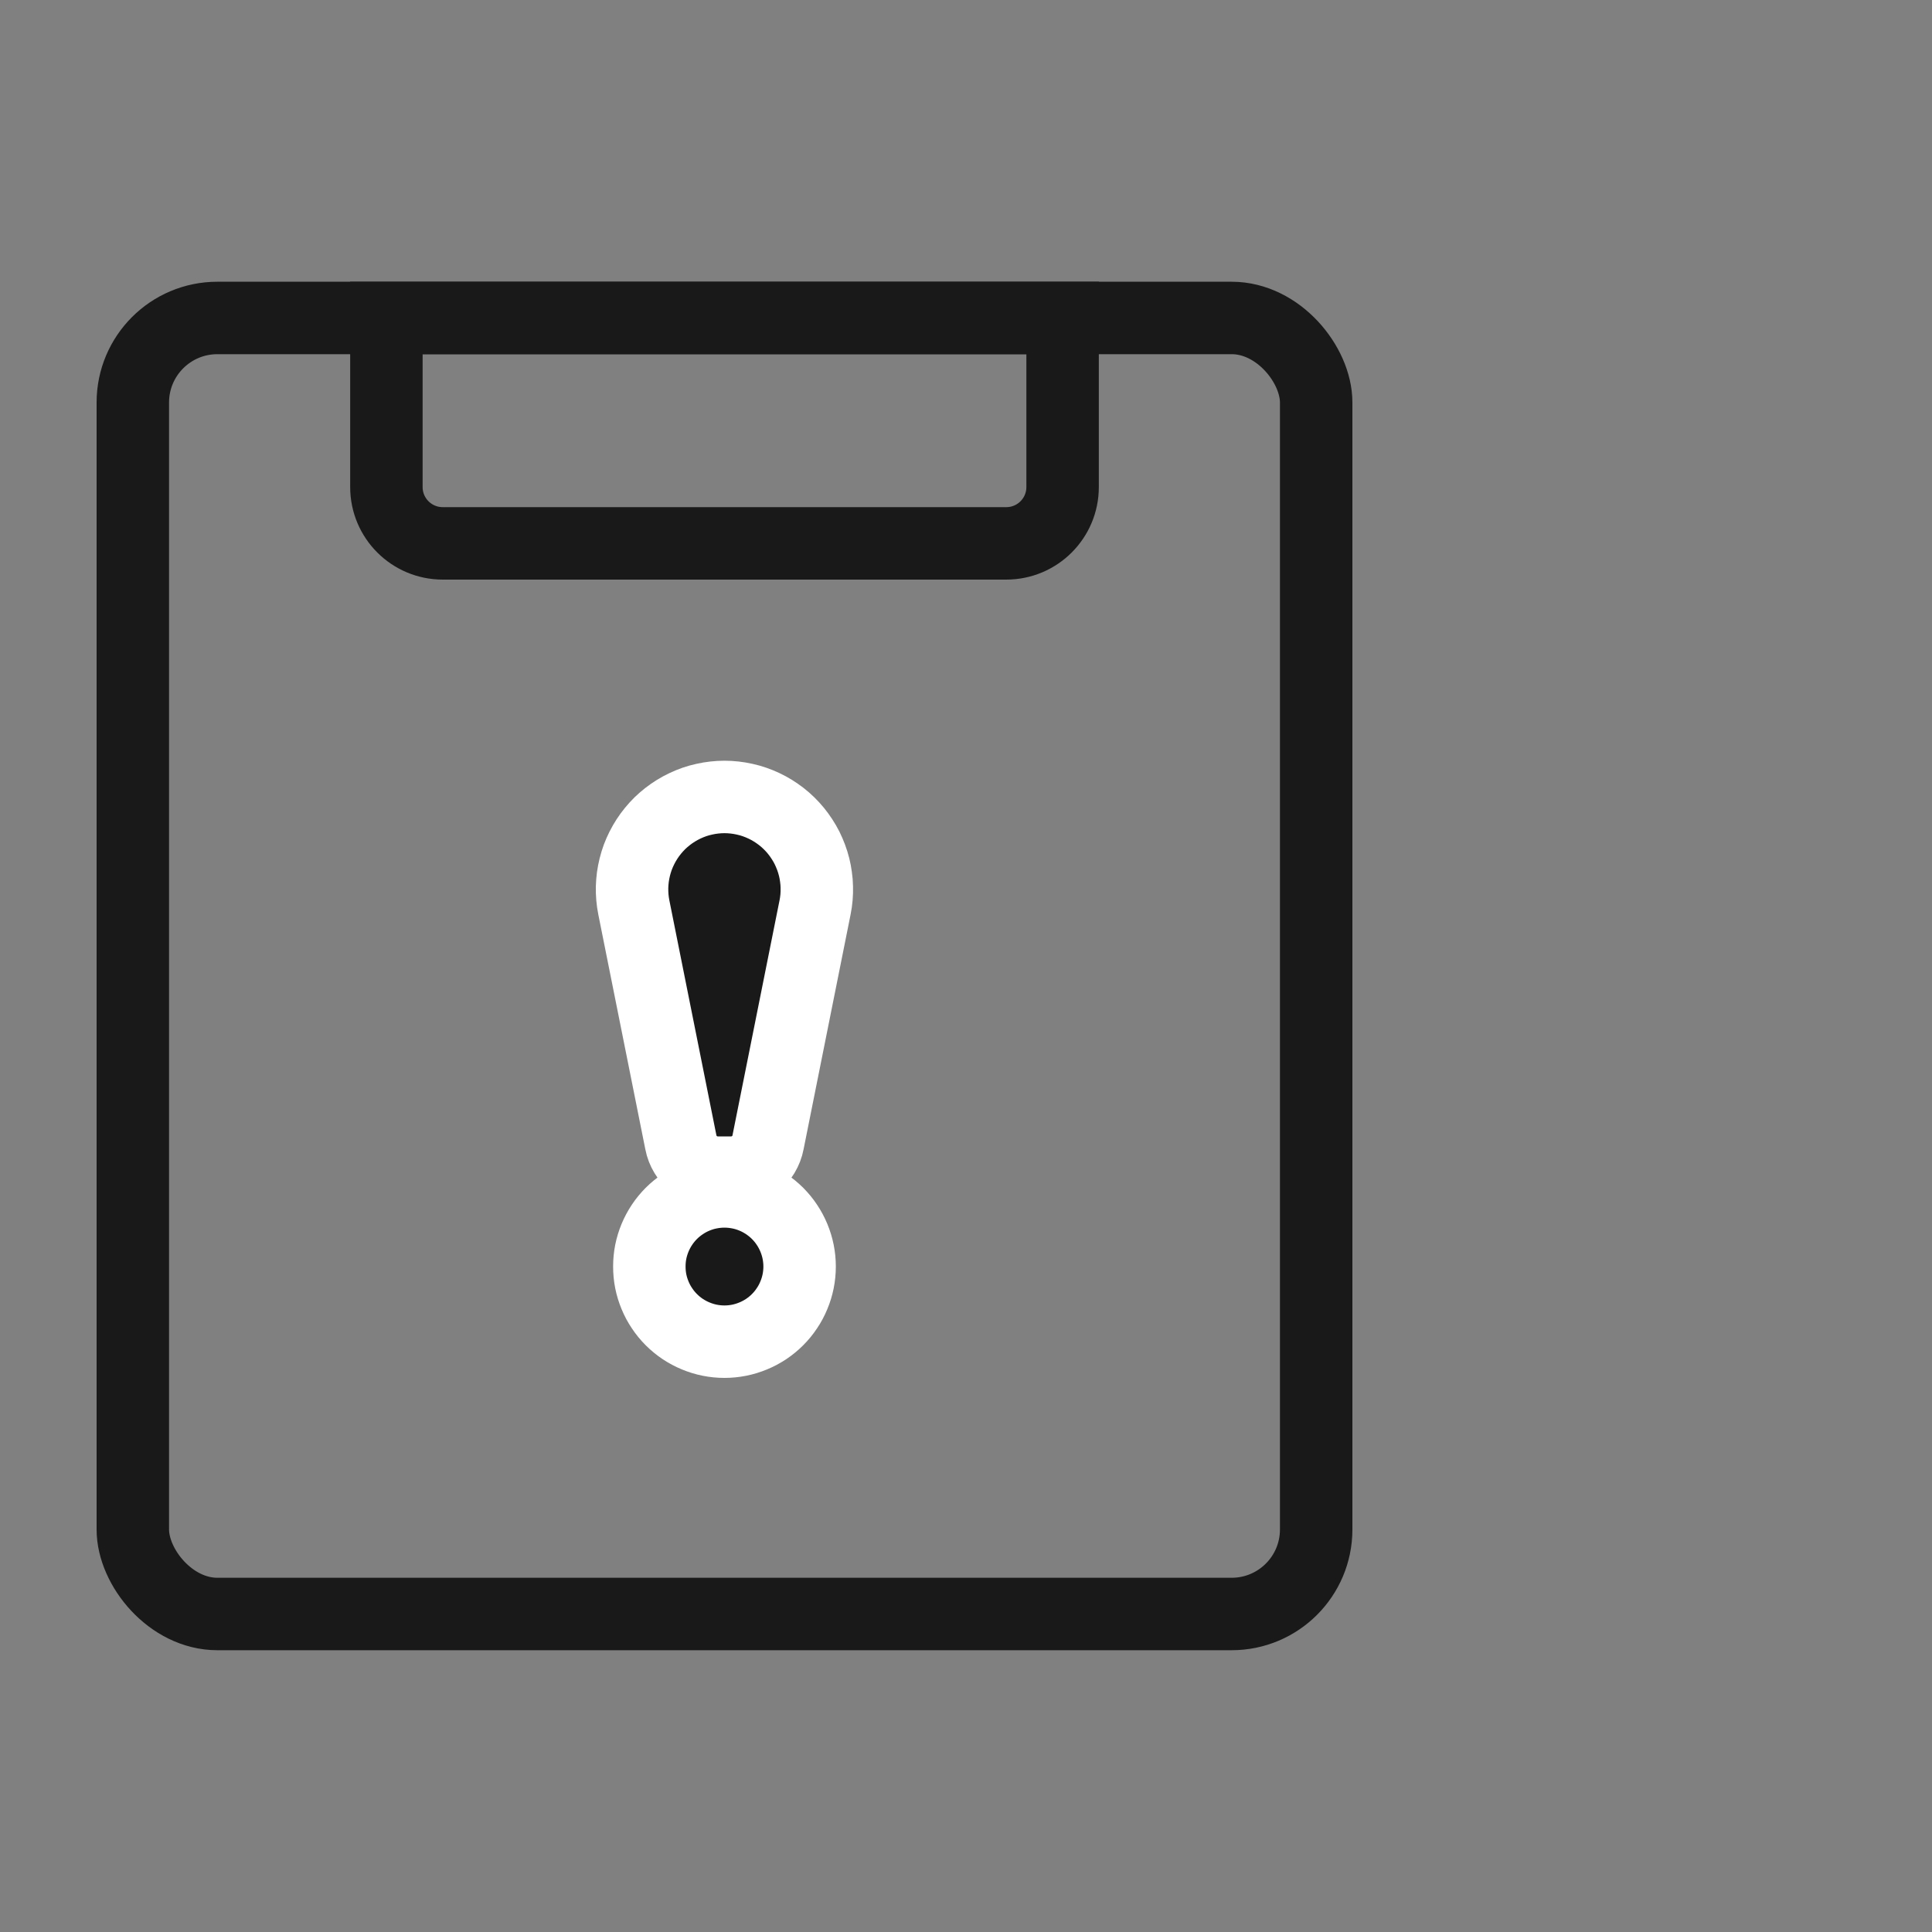
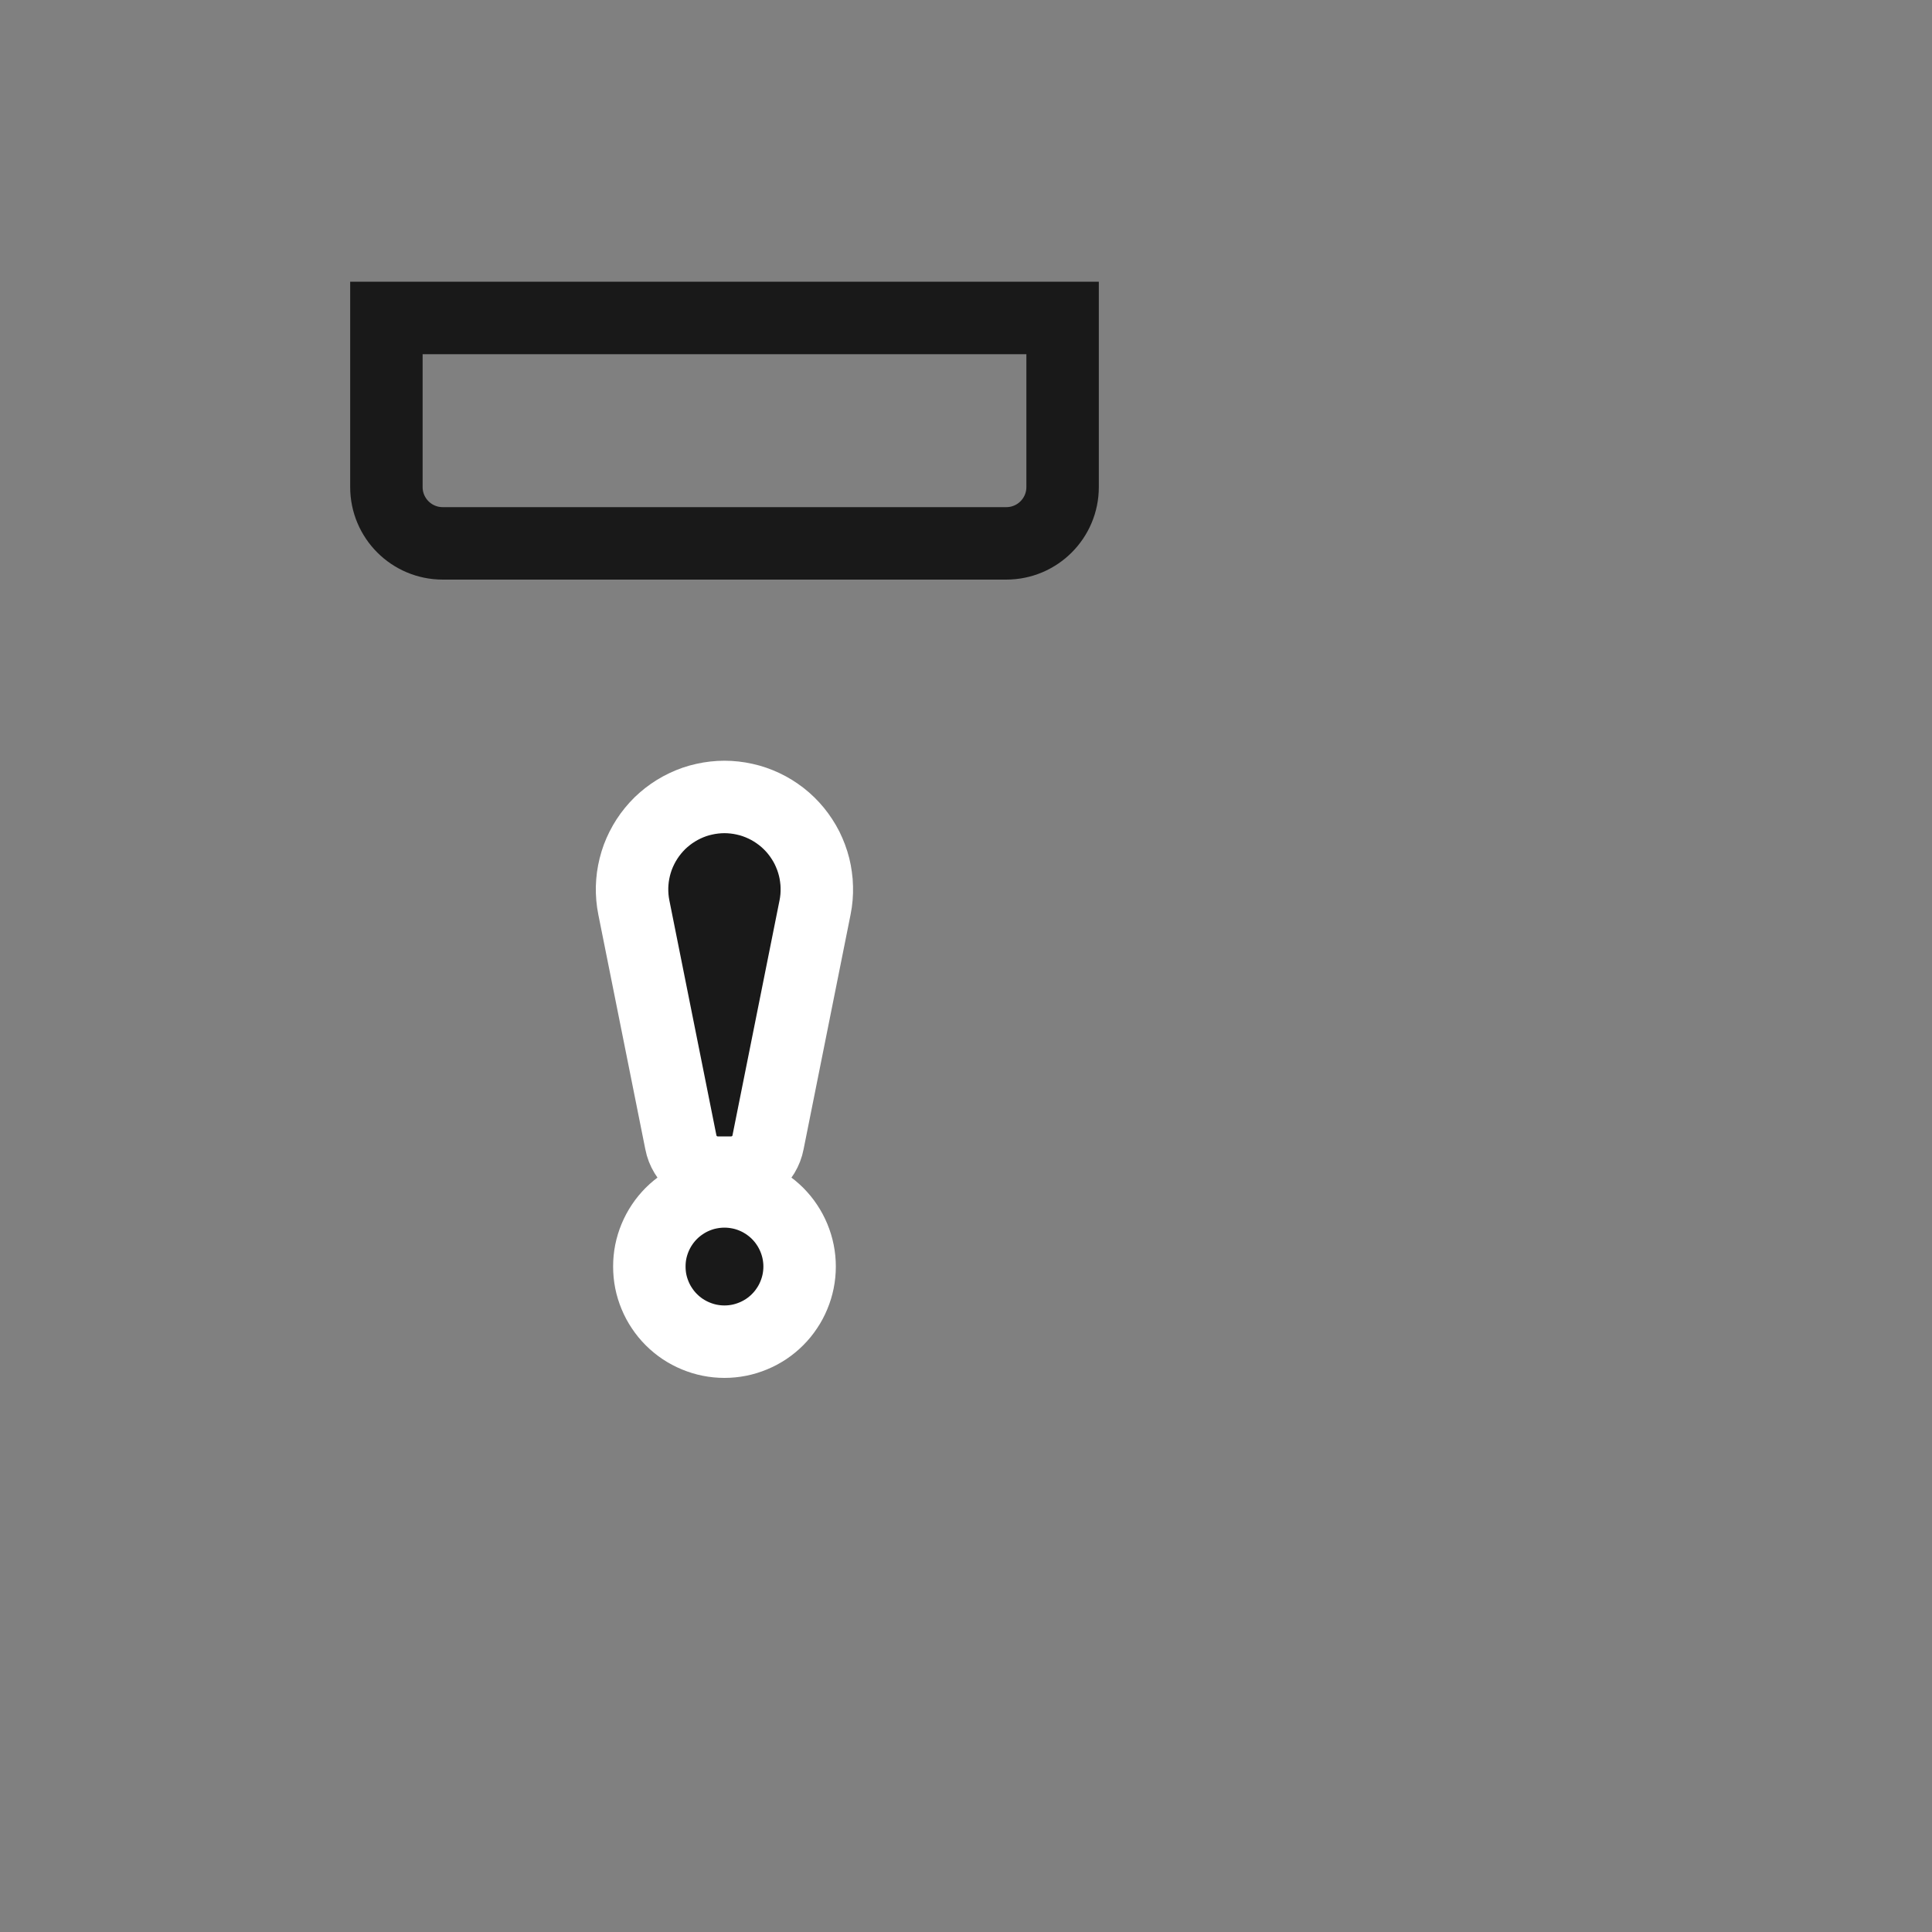
<svg xmlns="http://www.w3.org/2000/svg" viewBox="0 0 40 40" width="40" height="40" fill="none" customFrame="#000000">
  <rect x="0" y="0" width="40" height="40" fill="#808080" stroke="none" />
  <g id="icon_mb_15">
    <rect id="矩形 40" width="40" height="40" x="0" y="0" opacity="0" fill="rgb(196,196,196)" />
    <g id="组合 18496">
      <g id="icon_15">
        <g id="组合 18480">
-           <rect id="矩形 502" width="28" height="28" x="1" y="6" opacity="0" fill="rgb(196,196,196)" />
          <g id="组合 18479">
            <rect id="矩形 502" width="24.5" height="26.833" x="2.75" y="6.583" rx="1.75" fill="rgb(196,196,196)" fill-opacity="0" />
-             <rect id="矩形 502" width="24.5" height="26.833" x="2.75" y="6.583" rx="1.75" stroke="rgb(25,25,25)" stroke-width="1.5" />
            <path id="矢量 202" d="M14.999 16.5C15.069 16.5 15.14 16.504 15.21 16.512C15.28 16.52 15.349 16.531 15.418 16.547C15.487 16.562 15.555 16.581 15.621 16.604C15.688 16.627 15.753 16.654 15.817 16.684C15.881 16.714 15.943 16.748 16.003 16.785C16.062 16.822 16.12 16.862 16.176 16.905C16.232 16.949 16.285 16.995 16.335 17.044C16.385 17.093 16.433 17.145 16.478 17.2C16.522 17.254 16.564 17.311 16.602 17.37C16.641 17.429 16.676 17.49 16.708 17.553C16.739 17.616 16.767 17.681 16.792 17.747C16.817 17.813 16.837 17.88 16.855 17.949C16.872 18.017 16.885 18.086 16.894 18.156C16.904 18.226 16.91 18.296 16.911 18.366Q16.913 18.419 16.911 18.472Q16.909 18.525 16.905 18.578C16.899 18.648 16.889 18.718 16.875 18.787L15.901 23.652C15.884 23.741 15.852 23.823 15.806 23.9C15.759 23.977 15.701 24.044 15.632 24.101C15.562 24.158 15.485 24.202 15.401 24.232C15.316 24.262 15.229 24.278 15.139 24.278L14.859 24.278C14.769 24.278 14.682 24.262 14.597 24.232C14.513 24.202 14.436 24.158 14.366 24.101C14.297 24.044 14.239 23.977 14.193 23.9C14.146 23.823 14.114 23.741 14.097 23.652L13.123 18.788C13.109 18.719 13.099 18.649 13.093 18.579C13.087 18.509 13.085 18.438 13.086 18.368C13.088 18.297 13.094 18.227 13.103 18.157C13.113 18.087 13.126 18.018 13.143 17.95C13.16 17.881 13.181 17.814 13.205 17.748C13.23 17.682 13.258 17.617 13.29 17.554C13.321 17.491 13.357 17.43 13.395 17.371C13.433 17.312 13.475 17.255 13.52 17.2C13.564 17.146 13.612 17.094 13.662 17.044C13.713 16.995 13.766 16.949 13.822 16.905C13.877 16.862 13.935 16.822 13.995 16.785C14.055 16.748 14.117 16.714 14.181 16.684C14.244 16.654 14.31 16.627 14.376 16.604C14.443 16.581 14.511 16.562 14.58 16.547C14.649 16.531 14.718 16.52 14.788 16.512C14.858 16.504 14.928 16.5 14.999 16.5ZM15.303 24.697C15.202 24.677 15.101 24.667 14.999 24.667C14.897 24.667 14.796 24.677 14.695 24.697C14.595 24.716 14.498 24.746 14.404 24.785C14.309 24.824 14.22 24.872 14.135 24.929C14.05 24.986 13.971 25.05 13.899 25.122C13.827 25.195 13.762 25.273 13.706 25.358C13.649 25.443 13.601 25.533 13.562 25.627C13.523 25.721 13.493 25.819 13.473 25.919C13.453 26.019 13.444 26.12 13.444 26.222C13.444 26.324 13.453 26.425 13.473 26.526C13.493 26.626 13.523 26.723 13.562 26.817C13.601 26.912 13.649 27.002 13.706 27.086C13.762 27.171 13.827 27.25 13.899 27.322C13.971 27.394 14.05 27.459 14.135 27.516C14.22 27.572 14.309 27.62 14.404 27.659C14.498 27.698 14.595 27.728 14.695 27.748C14.796 27.768 14.897 27.778 14.999 27.778C15.101 27.778 15.202 27.768 15.303 27.748C15.403 27.728 15.5 27.698 15.594 27.659C15.689 27.62 15.778 27.572 15.863 27.516C15.948 27.459 16.027 27.394 16.099 27.322C16.171 27.25 16.236 27.171 16.292 27.086C16.349 27.002 16.397 26.912 16.436 26.817C16.475 26.723 16.505 26.626 16.525 26.526C16.545 26.425 16.555 26.324 16.555 26.222C16.555 26.12 16.545 26.019 16.525 25.919C16.505 25.819 16.475 25.721 16.436 25.627C16.397 25.533 16.349 25.443 16.292 25.358C16.236 25.273 16.171 25.195 16.099 25.122C16.027 25.05 15.948 24.986 15.863 24.929C15.778 24.872 15.689 24.824 15.594 24.785C15.5 24.746 15.403 24.716 15.303 24.697Z" fill="rgb(25,25,25)" fill-rule="evenodd" />
            <path id="矢量 202" d="M15.303 24.697C15.403 24.716 15.5 24.746 15.594 24.785C15.689 24.824 15.778 24.872 15.863 24.929C15.948 24.986 16.027 25.05 16.099 25.122C16.171 25.195 16.236 25.273 16.292 25.358C16.349 25.443 16.397 25.533 16.436 25.627C16.475 25.721 16.505 25.819 16.525 25.919C16.545 26.019 16.555 26.12 16.555 26.222C16.555 26.324 16.545 26.425 16.525 26.526C16.505 26.626 16.475 26.723 16.436 26.817C16.397 26.912 16.349 27.002 16.292 27.086C16.236 27.171 16.171 27.25 16.099 27.322C16.027 27.394 15.948 27.459 15.863 27.516C15.778 27.572 15.689 27.62 15.594 27.659C15.5 27.698 15.403 27.728 15.303 27.748C15.202 27.768 15.101 27.778 14.999 27.778C14.897 27.778 14.796 27.768 14.695 27.748C14.595 27.728 14.498 27.698 14.404 27.659C14.309 27.62 14.22 27.572 14.135 27.516C14.05 27.459 13.971 27.394 13.899 27.322C13.827 27.25 13.762 27.171 13.706 27.086C13.649 27.002 13.601 26.912 13.562 26.817C13.523 26.723 13.493 26.626 13.473 26.526C13.453 26.425 13.444 26.324 13.444 26.222C13.444 26.12 13.453 26.019 13.473 25.919C13.493 25.819 13.523 25.721 13.562 25.627C13.601 25.533 13.649 25.443 13.706 25.358C13.762 25.273 13.827 25.195 13.899 25.122C13.971 25.05 14.05 24.986 14.135 24.929C14.22 24.872 14.309 24.824 14.404 24.785C14.498 24.746 14.595 24.716 14.695 24.697C14.796 24.677 14.897 24.667 14.999 24.667C15.101 24.667 15.202 24.677 15.303 24.697ZM15.21 16.512C15.28 16.52 15.349 16.531 15.418 16.547C15.487 16.562 15.555 16.581 15.621 16.604C15.688 16.627 15.753 16.654 15.817 16.684C15.881 16.714 15.943 16.748 16.003 16.785C16.062 16.822 16.12 16.862 16.176 16.905C16.232 16.949 16.285 16.995 16.335 17.044C16.385 17.093 16.433 17.145 16.478 17.2C16.522 17.254 16.564 17.311 16.602 17.37C16.641 17.429 16.676 17.49 16.708 17.553C16.739 17.616 16.767 17.681 16.792 17.747C16.817 17.813 16.837 17.88 16.855 17.949C16.872 18.017 16.885 18.086 16.894 18.156C16.904 18.226 16.91 18.296 16.911 18.366C16.913 18.437 16.911 18.507 16.905 18.578C16.899 18.648 16.889 18.718 16.875 18.787L15.901 23.652C15.884 23.741 15.852 23.823 15.806 23.9C15.759 23.977 15.701 24.044 15.632 24.101C15.562 24.158 15.485 24.202 15.401 24.232C15.316 24.262 15.229 24.278 15.139 24.278L14.859 24.278C14.769 24.278 14.682 24.262 14.597 24.232C14.513 24.202 14.436 24.158 14.366 24.101C14.297 24.044 14.239 23.977 14.193 23.9C14.146 23.823 14.114 23.741 14.097 23.652L13.123 18.788C13.109 18.719 13.099 18.649 13.093 18.579C13.087 18.509 13.085 18.438 13.086 18.368C13.088 18.297 13.094 18.227 13.103 18.157C13.113 18.087 13.126 18.018 13.143 17.95C13.16 17.881 13.181 17.814 13.205 17.748C13.23 17.682 13.258 17.617 13.29 17.554C13.321 17.491 13.357 17.43 13.395 17.371C13.433 17.312 13.475 17.255 13.52 17.2C13.564 17.146 13.612 17.094 13.662 17.044C13.713 16.995 13.766 16.949 13.822 16.905C13.877 16.862 13.935 16.822 13.995 16.785C14.055 16.748 14.117 16.714 14.181 16.684C14.244 16.654 14.31 16.627 14.376 16.604C14.443 16.581 14.511 16.562 14.58 16.547C14.649 16.531 14.718 16.52 14.788 16.512C14.858 16.504 14.928 16.5 14.999 16.5C15.069 16.5 15.14 16.504 15.21 16.512Z" fill-rule="evenodd" stroke="rgb(255,255,255)" stroke-width="1.5" />
-             <path id="矩形 503" d="M8 6.583L22 6.583L22 10.084C22 10.728 21.478 11.25 20.833 11.25L9.167 11.25C8.522 11.25 8 10.728 8 10.084L8 6.583Z" fill="rgb(196,196,196)" fill-opacity="0" fill-rule="evenodd" />
            <path id="矩形 503" d="M22 6.583L22 10.084C22 10.728 21.478 11.25 20.833 11.25L9.167 11.25C8.522 11.25 8 10.728 8 10.084L8 6.583L22 6.583Z" fill-rule="evenodd" stroke="rgb(25,25,25)" stroke-width="1.5" />
          </g>
        </g>
      </g>
    </g>
  </g>
</svg>